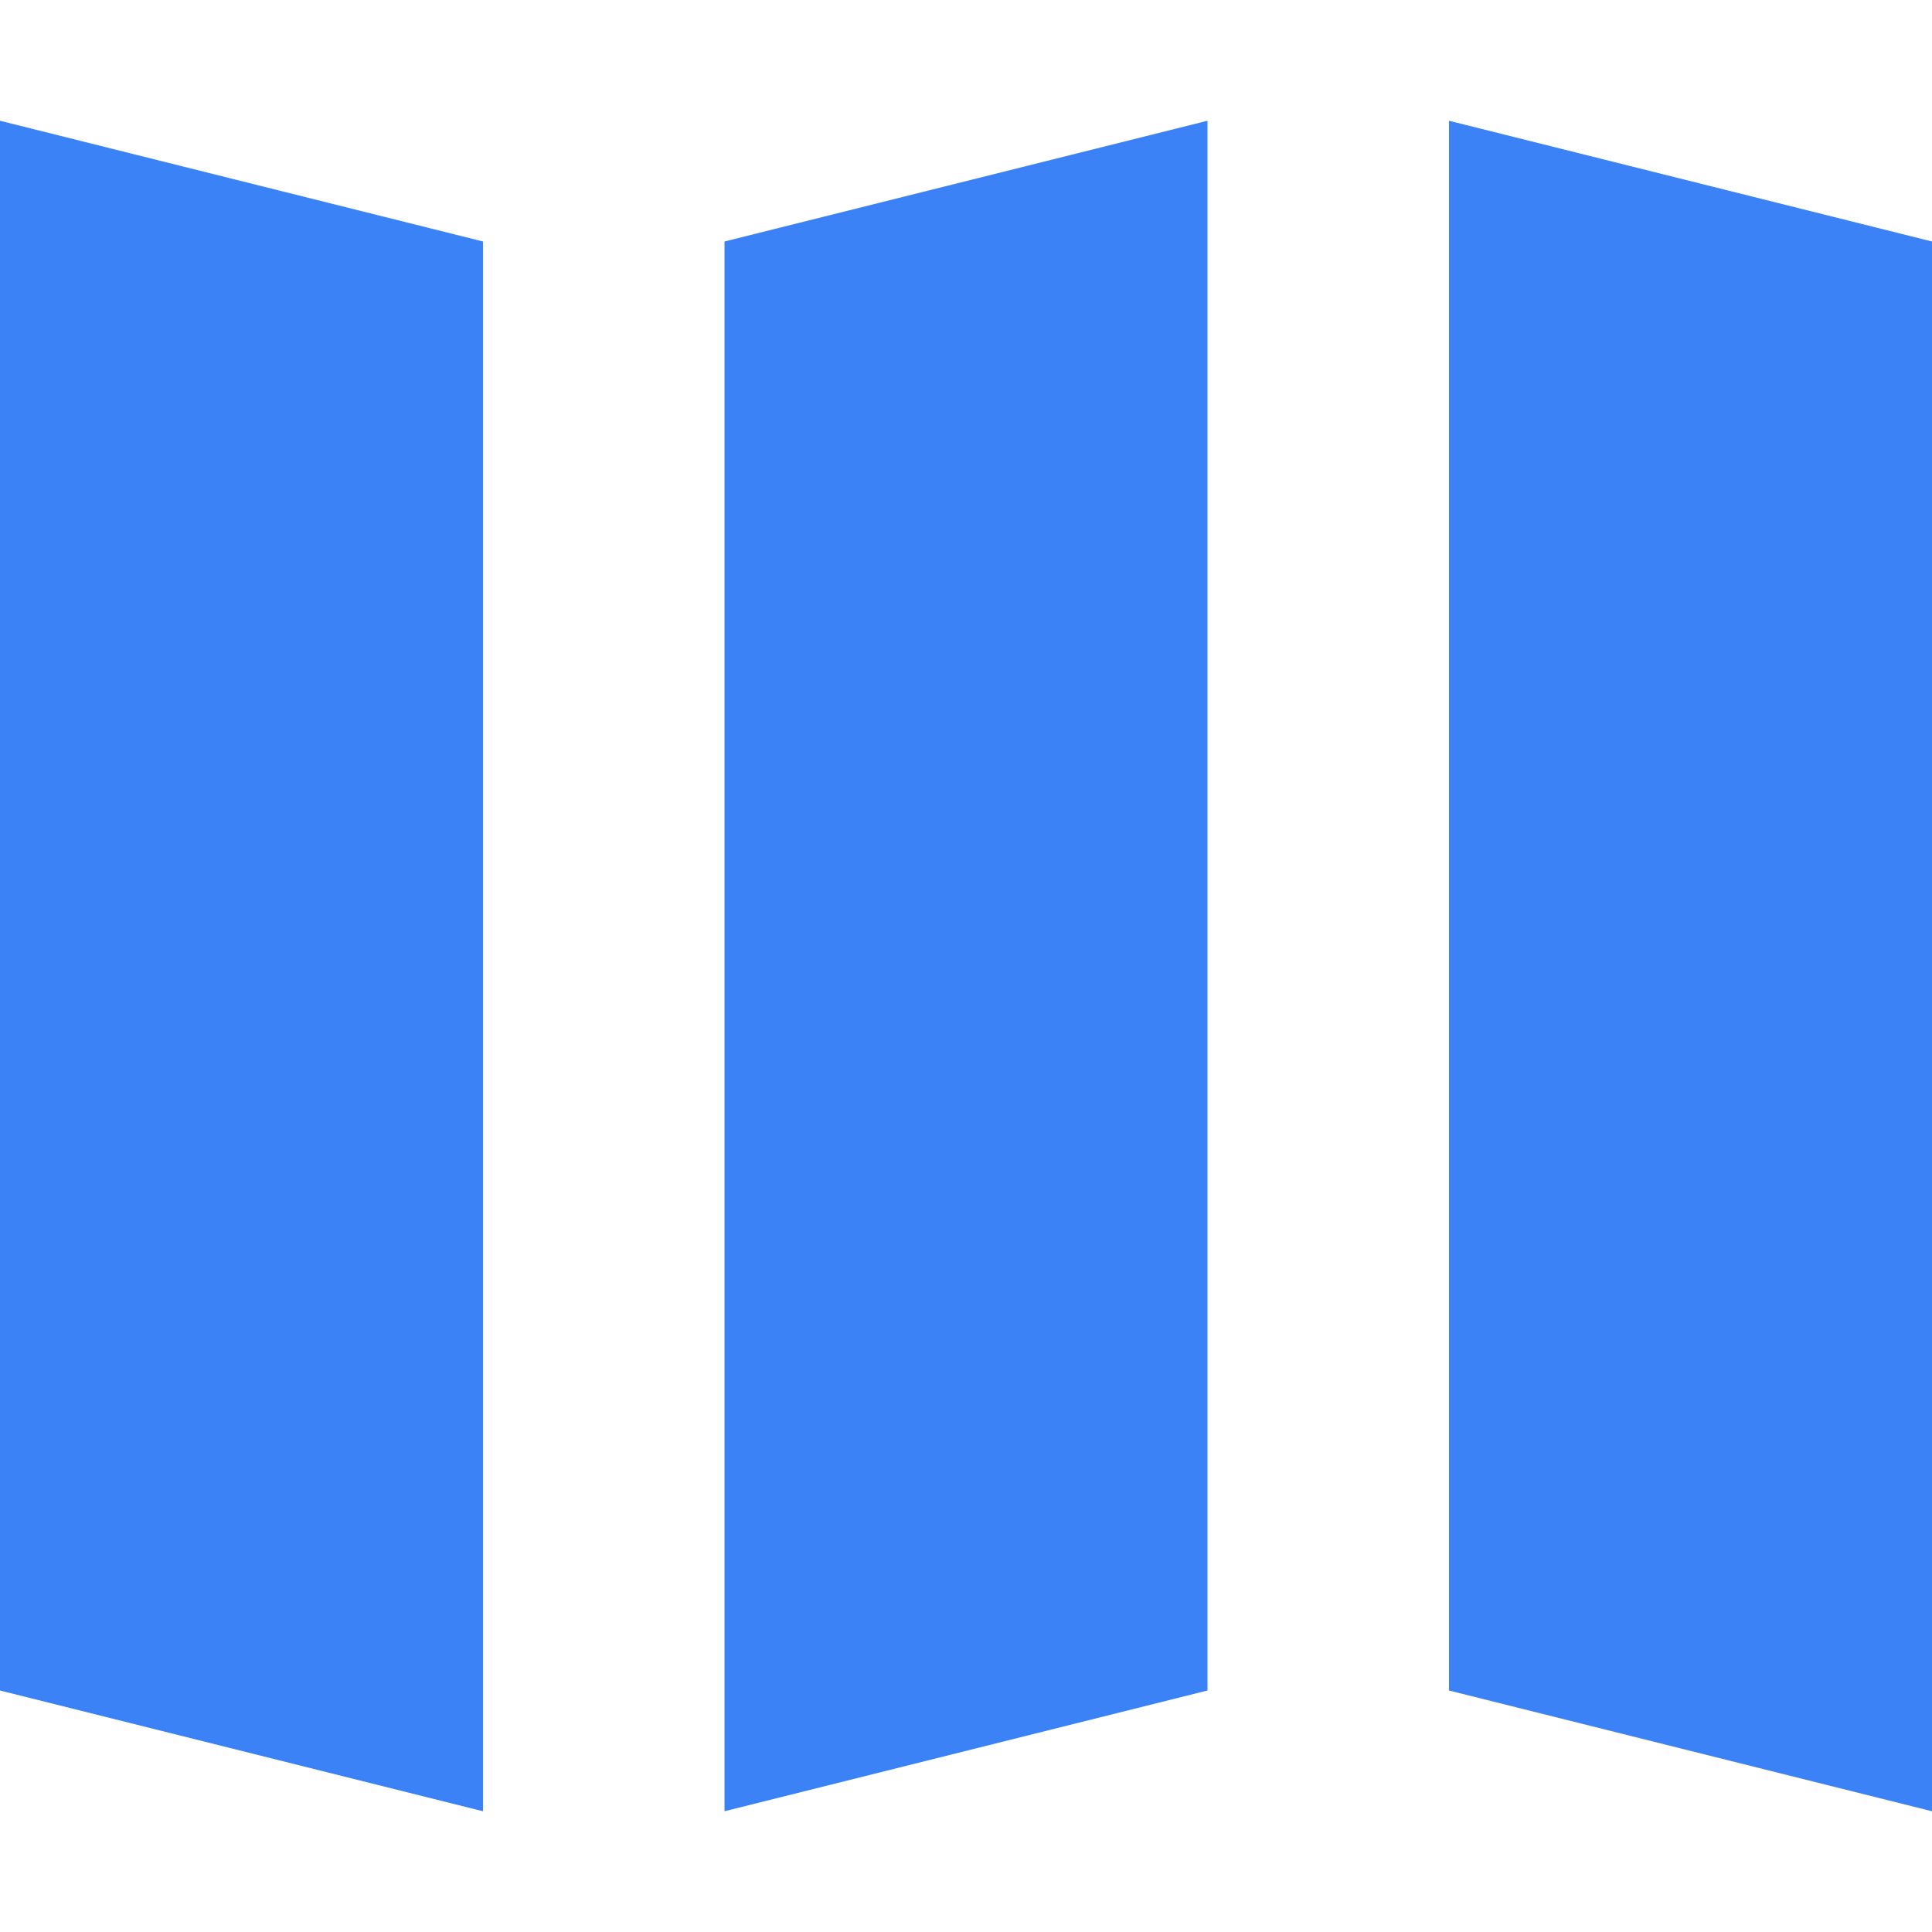
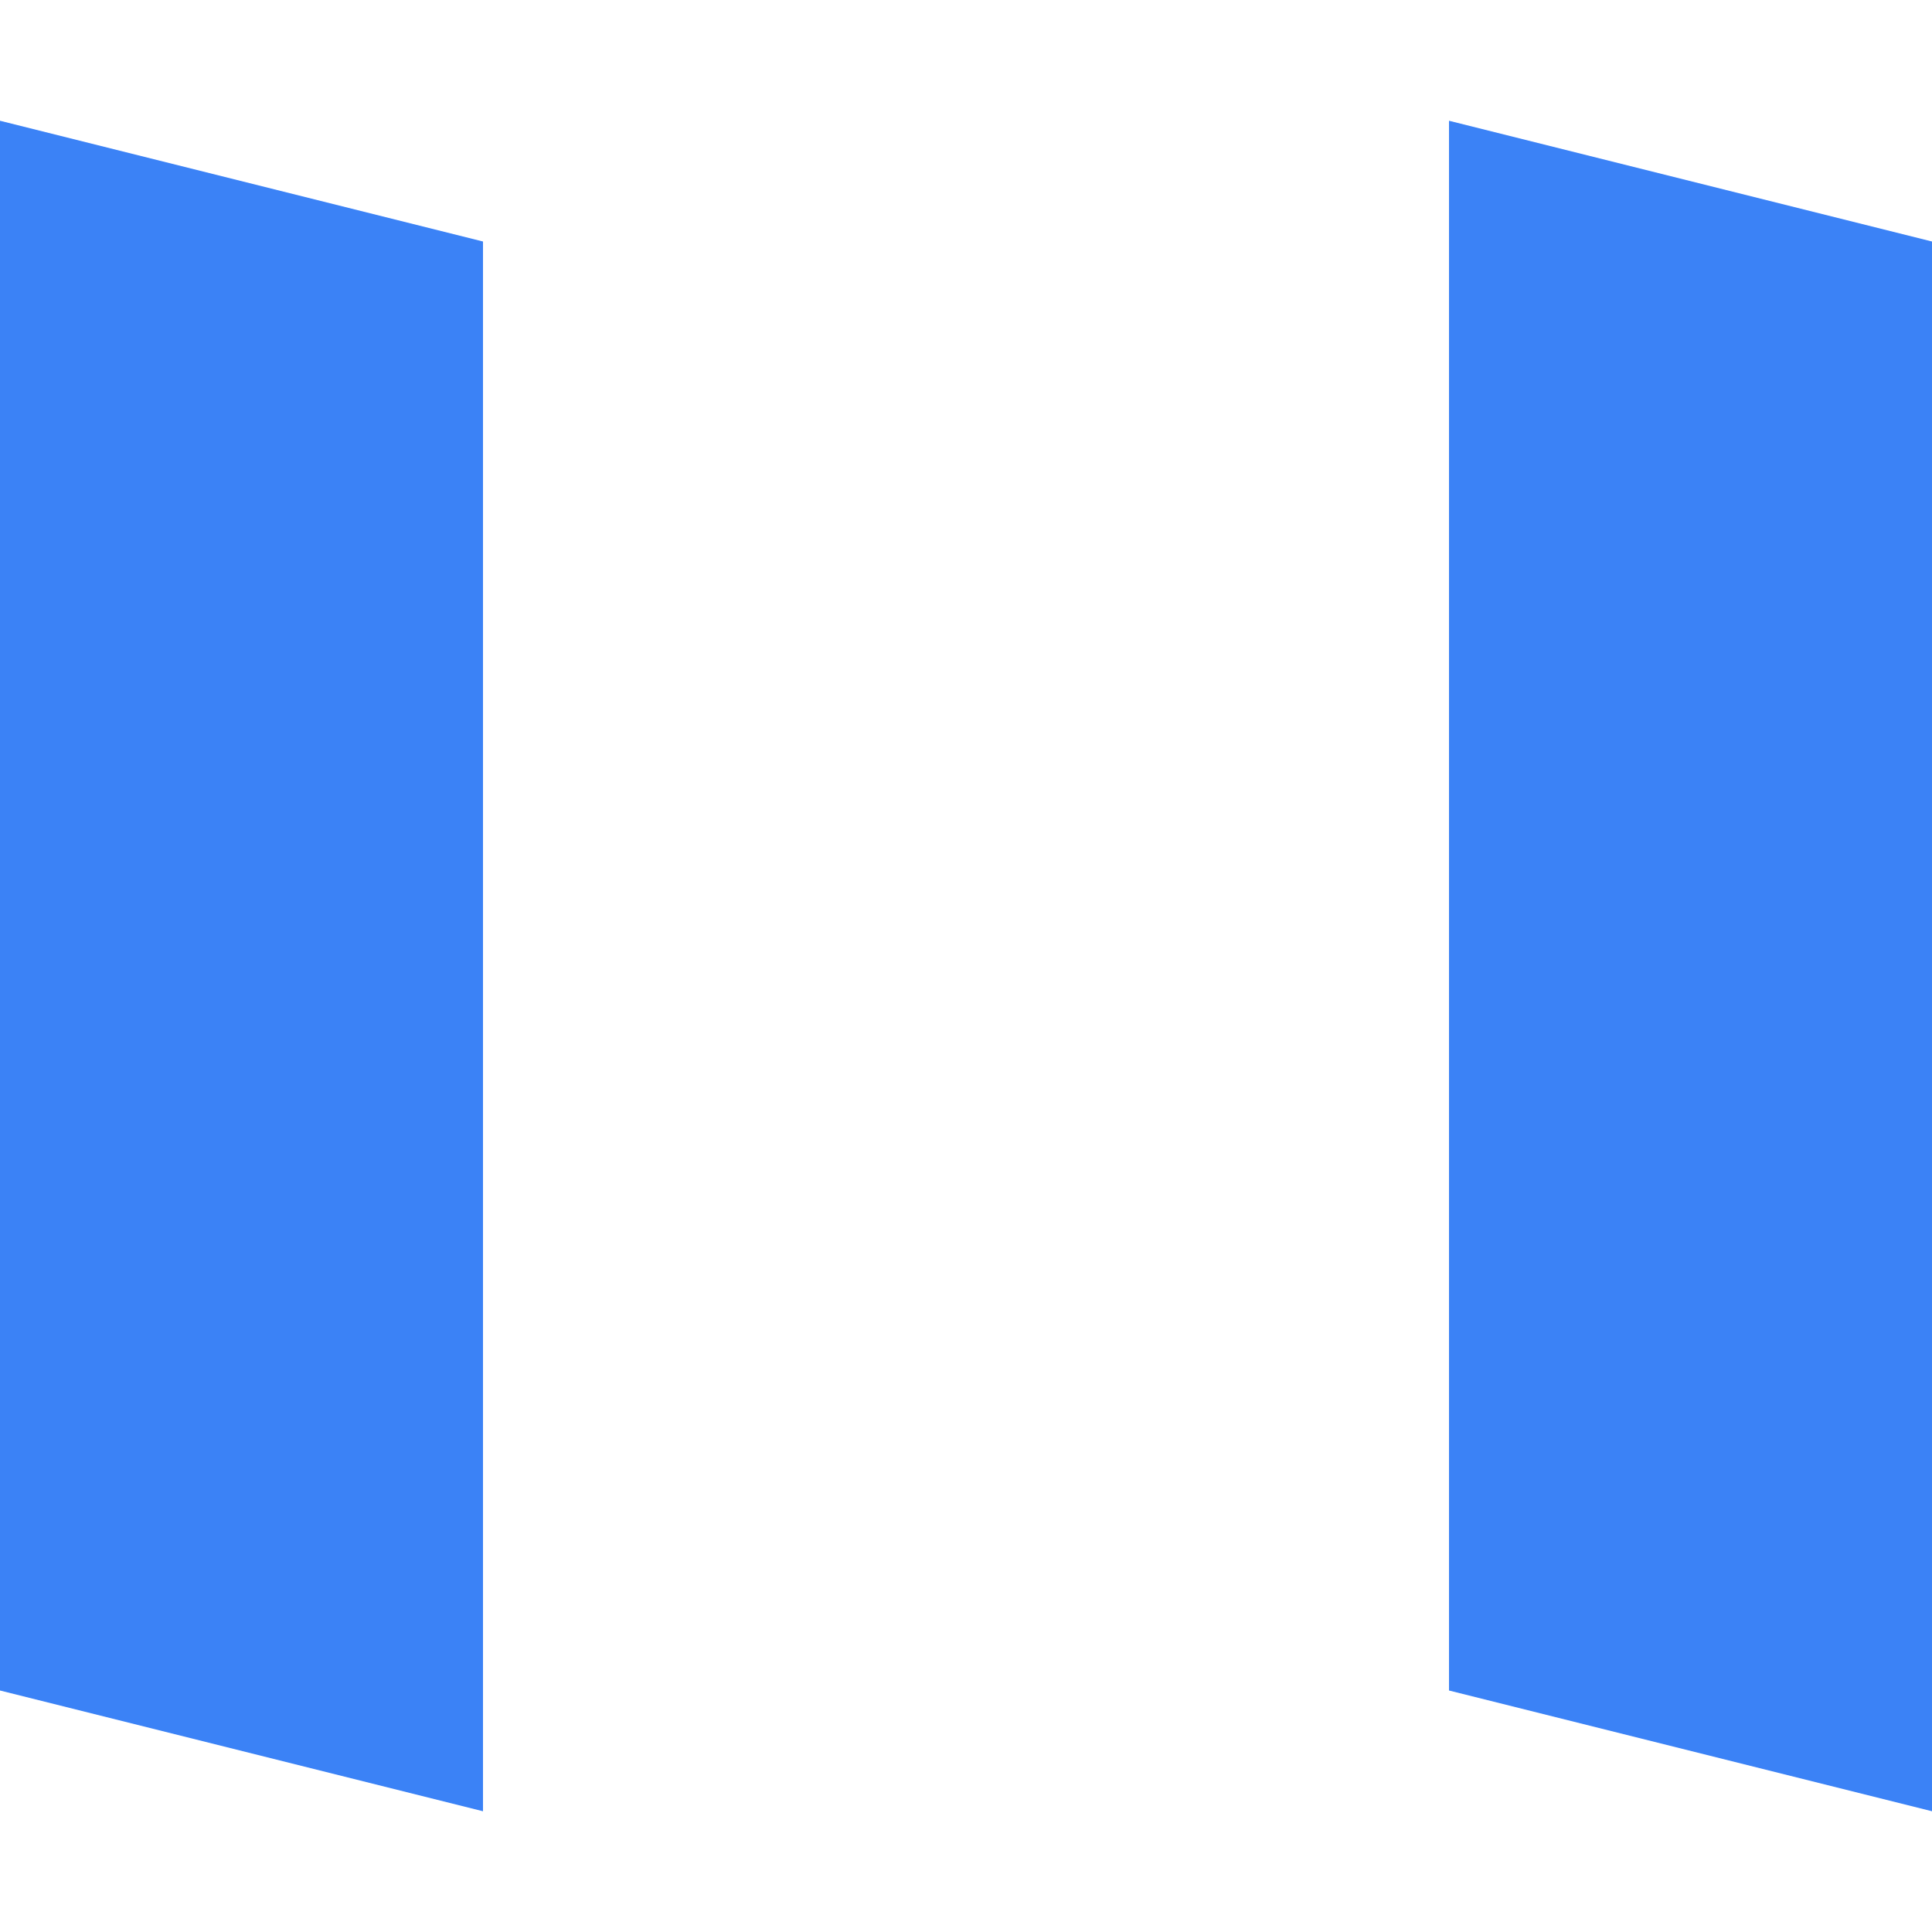
<svg xmlns="http://www.w3.org/2000/svg" width="64px" height="64px" viewBox="0 0 16 16" fill="none">
  <g id="SVGRepo_bgCarrier" stroke-width="0" />
  <g id="SVGRepo_tracerCarrier" stroke-linecap="round" stroke-linejoin="round" />
  <g id="SVGRepo_iconCarrier">
-     <path d="M4 2L0 1V14L4 15V2Z" fill="#3b82f6" />
+     <path d="M4 2L0 1V14L4 15Z" fill="#3b82f6" />
    <path d="M16 2L12 1V14L16 15V2Z" fill="#3b82f6" />
-     <path d="M10 1L6 2V15L10 14V1Z" fill="#3b82f6" />
  </g>
</svg>